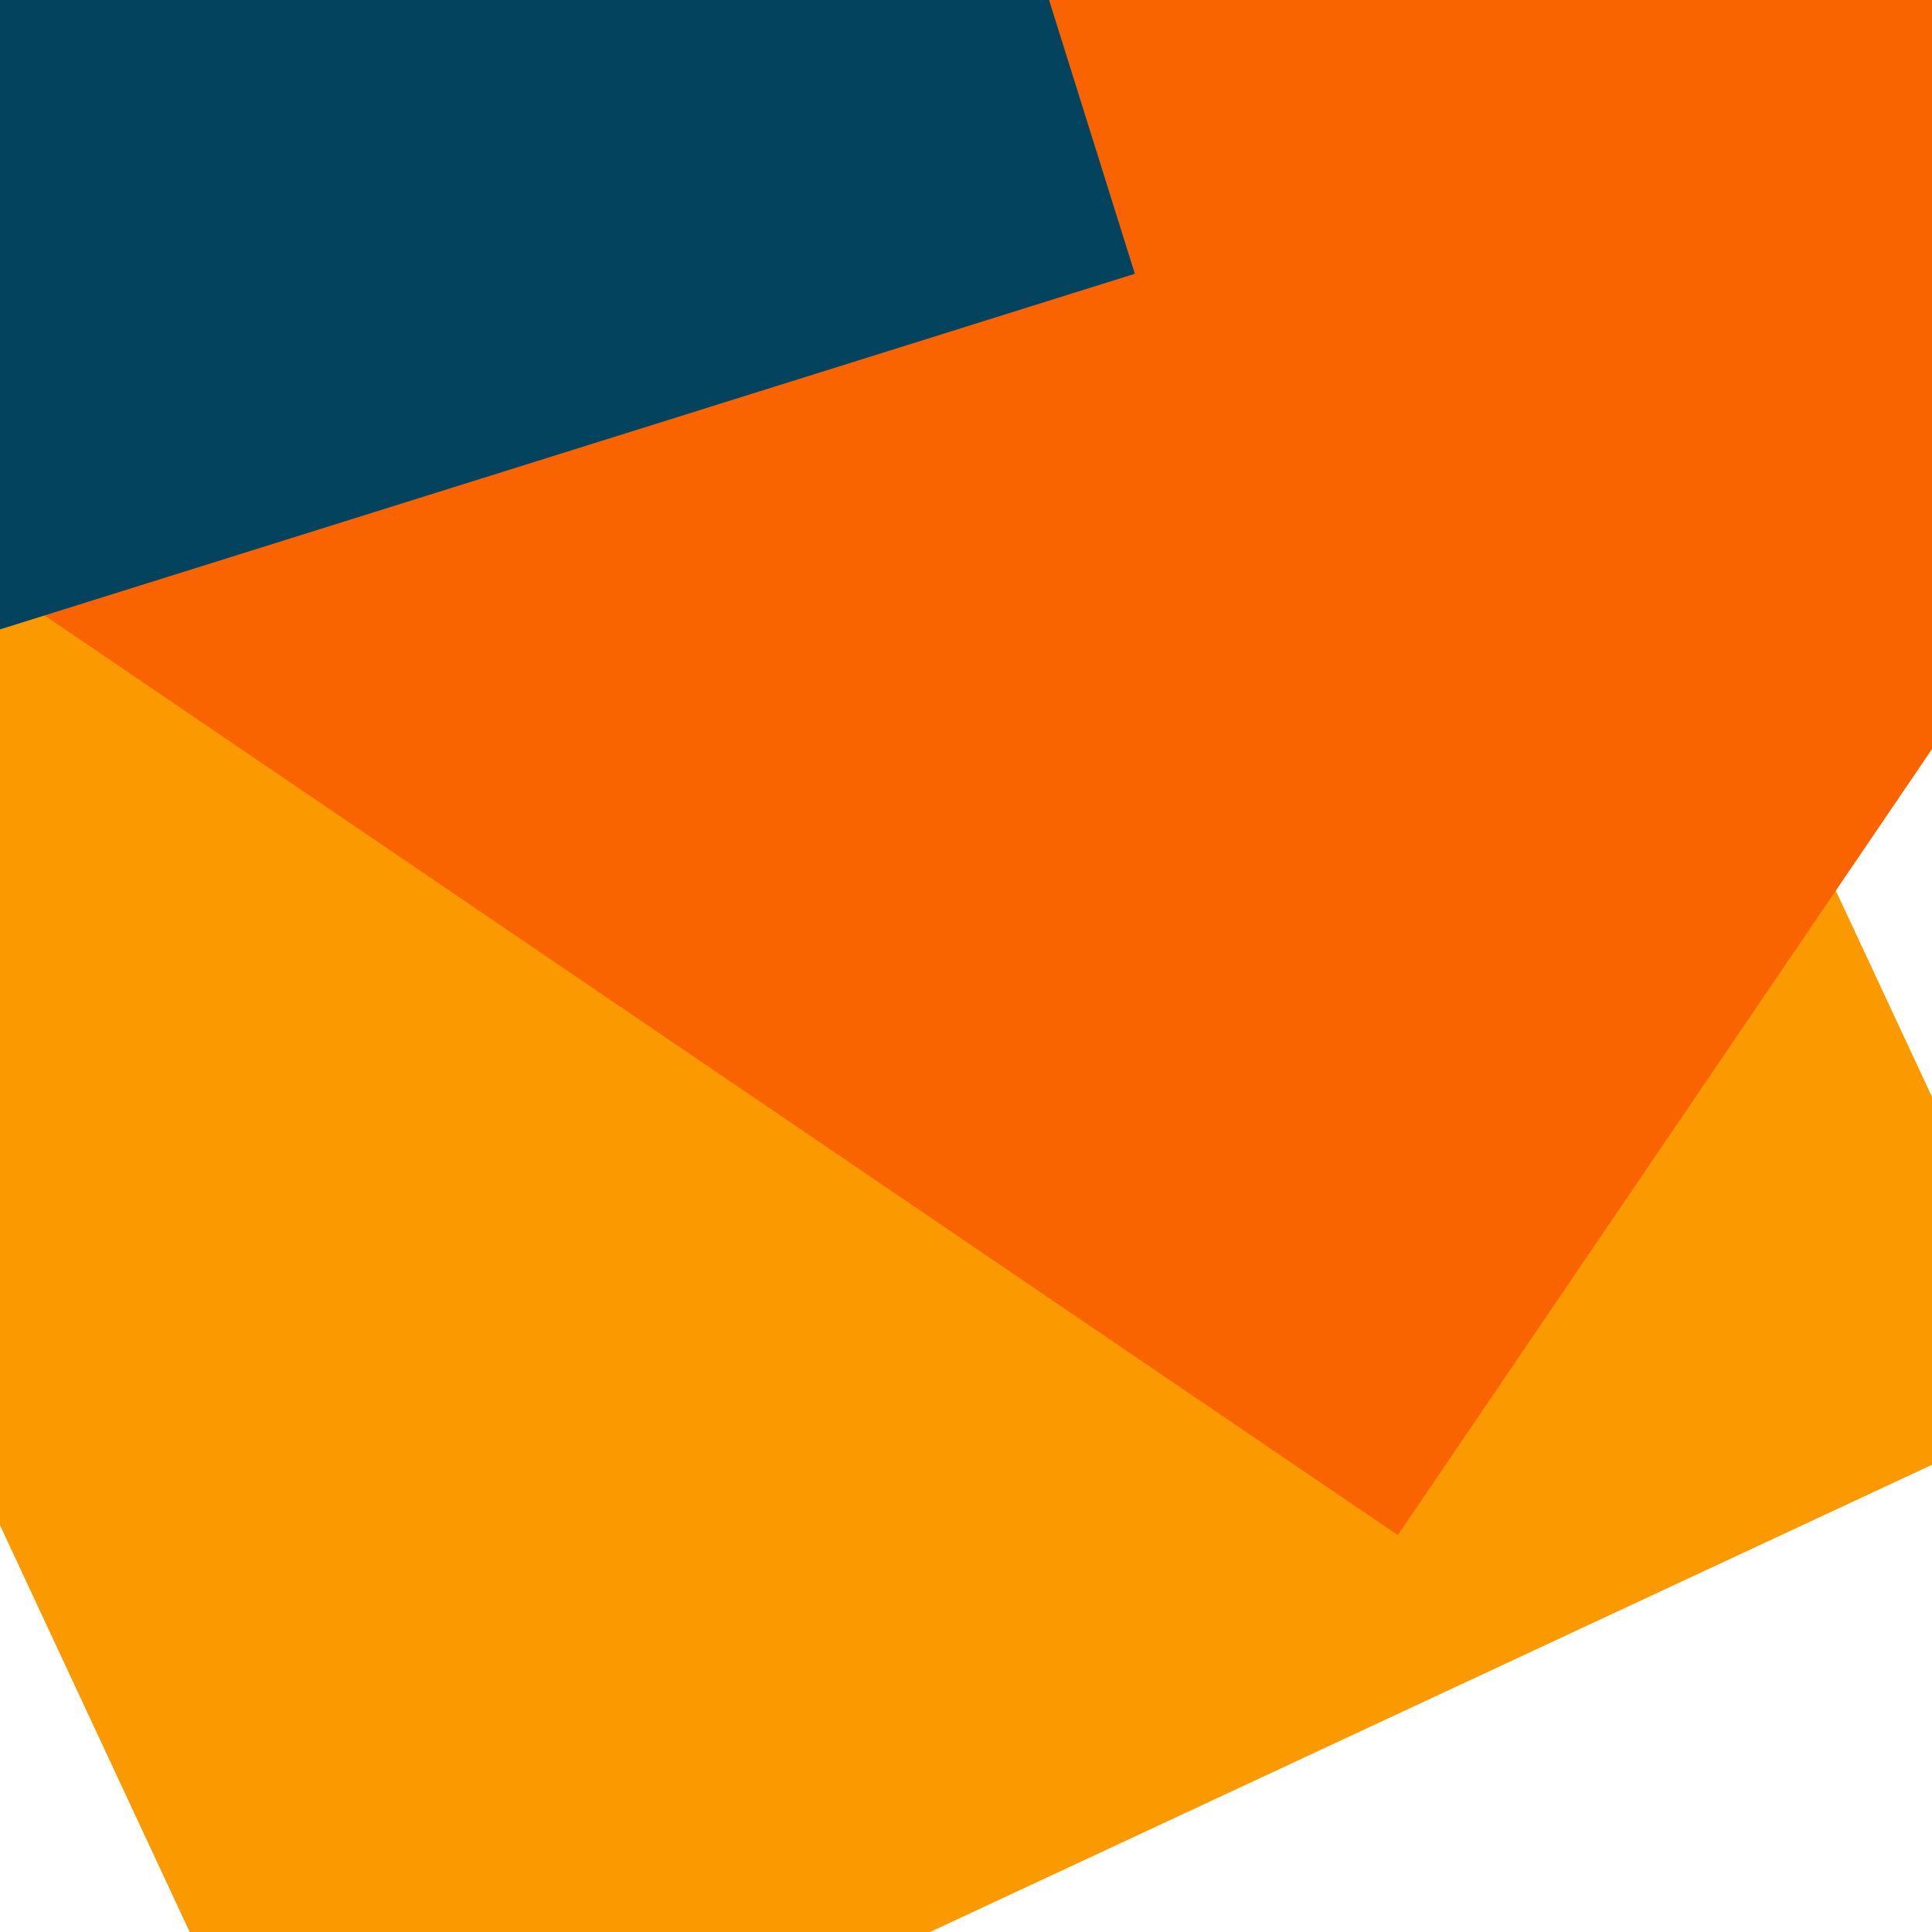
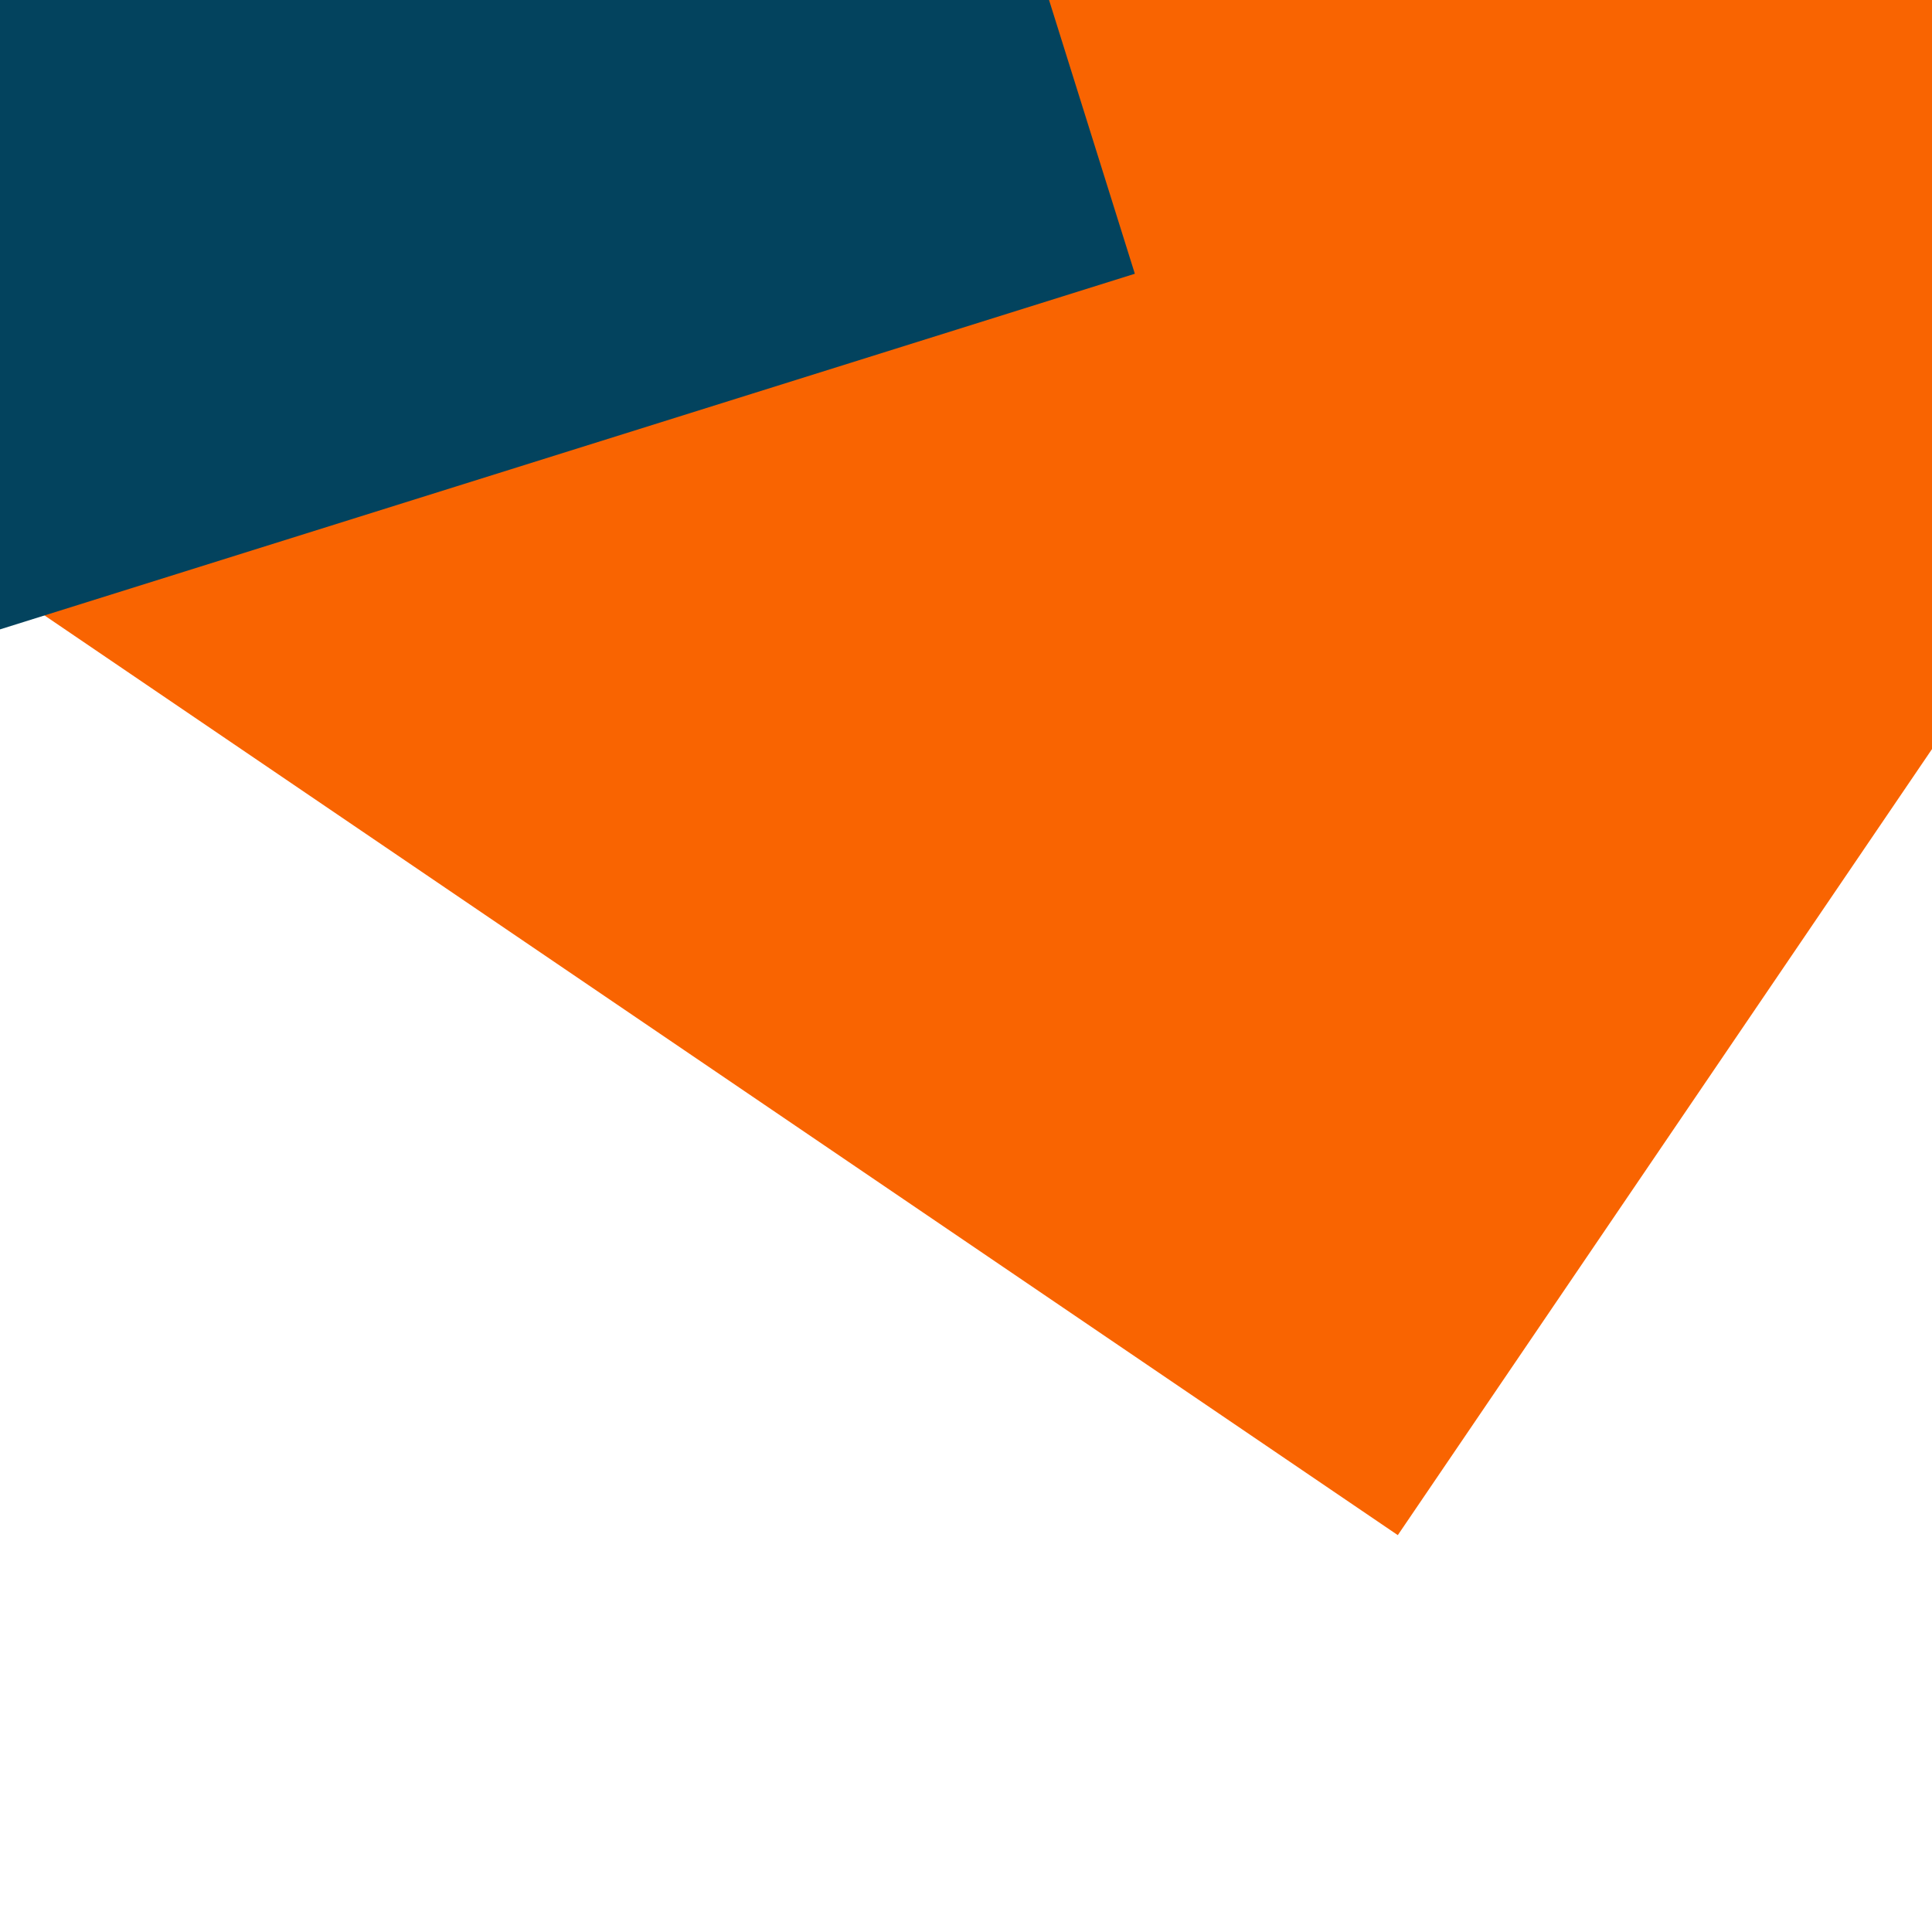
<svg xmlns="http://www.w3.org/2000/svg" x="0" y="0" width="32" height="32">
-   <rect x="0" y="0" width="32" height="32" transform="translate(-2.929 -0.566) rotate(245.0 16 16)" fill="#FA9A00" />
  <rect x="0" y="0" width="32" height="32" transform="translate(2.912 -12.8) rotate(304.2 16 16)" fill="#F96401" />
  <rect x="0" y="0" width="32" height="32" transform="translate(-17.256 -21.949) rotate(252.6 16 16)" fill="#03435E" />
</svg>